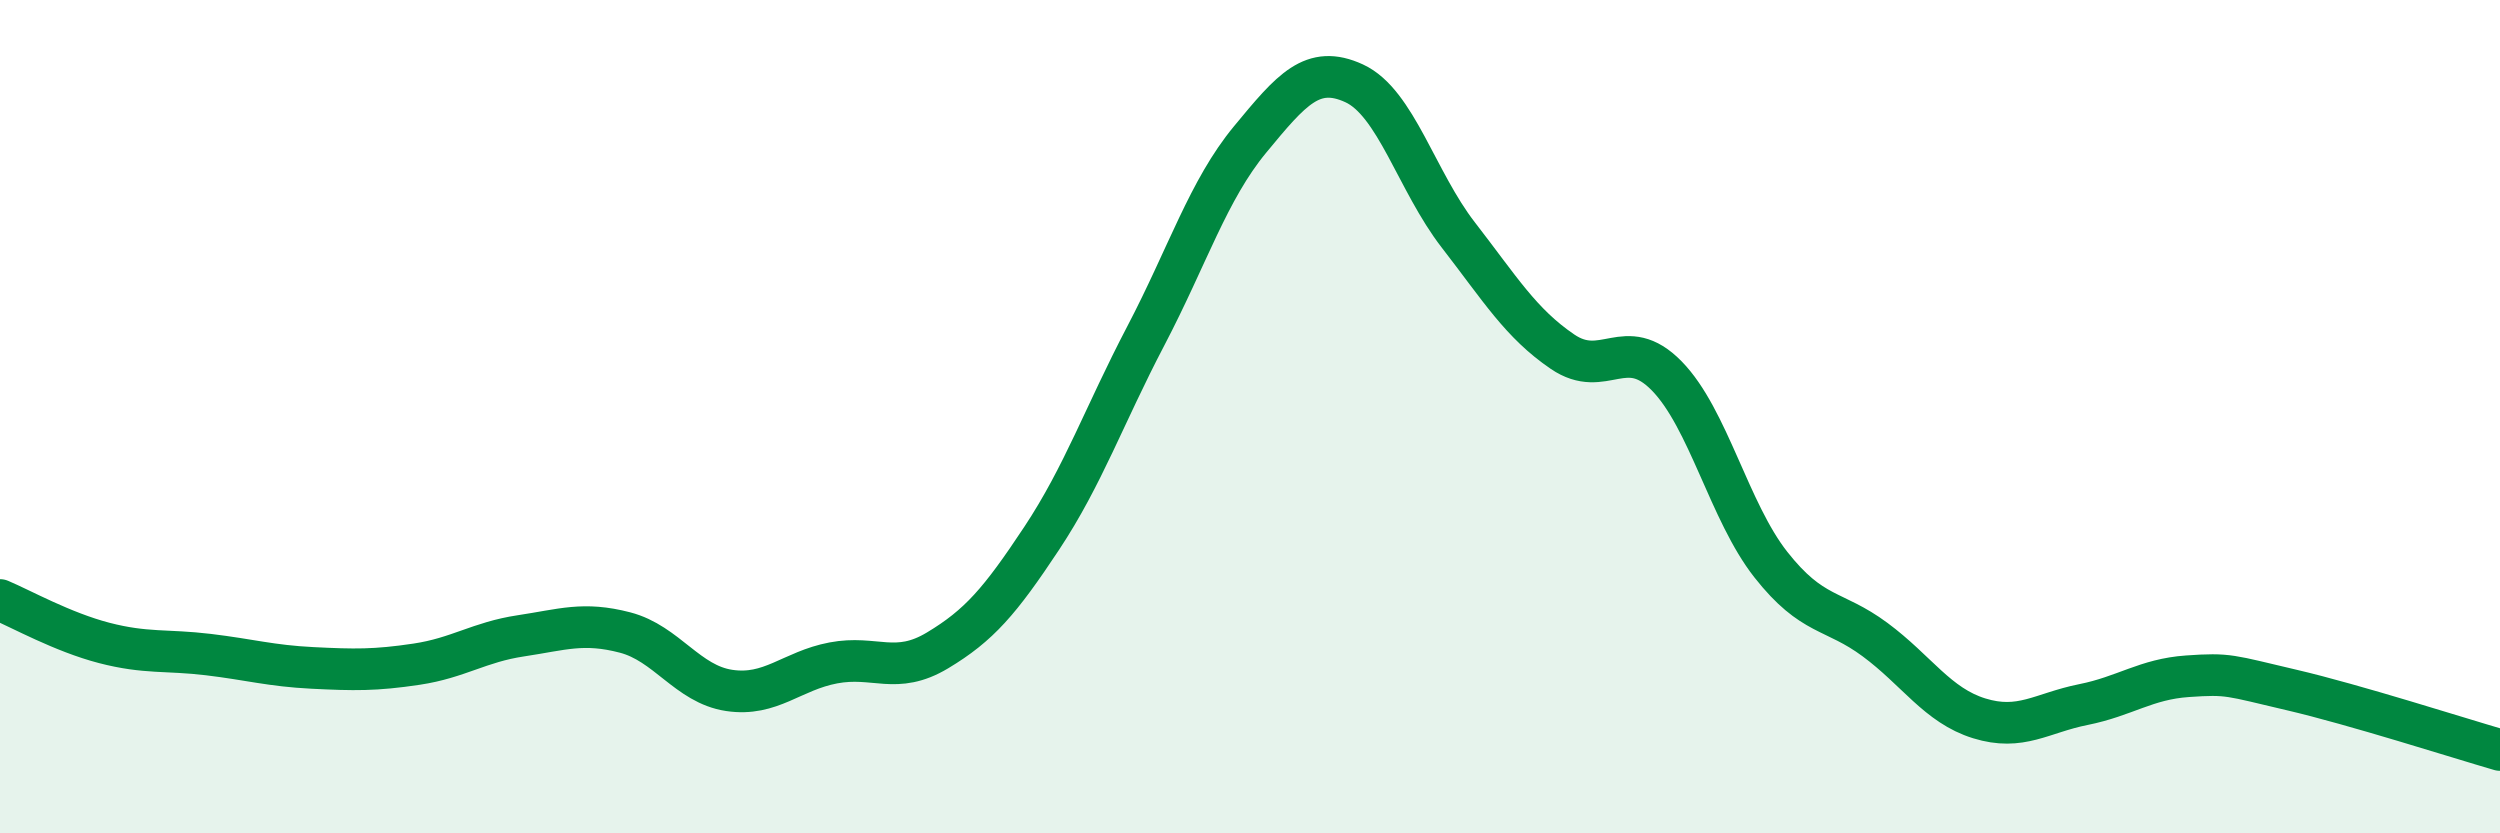
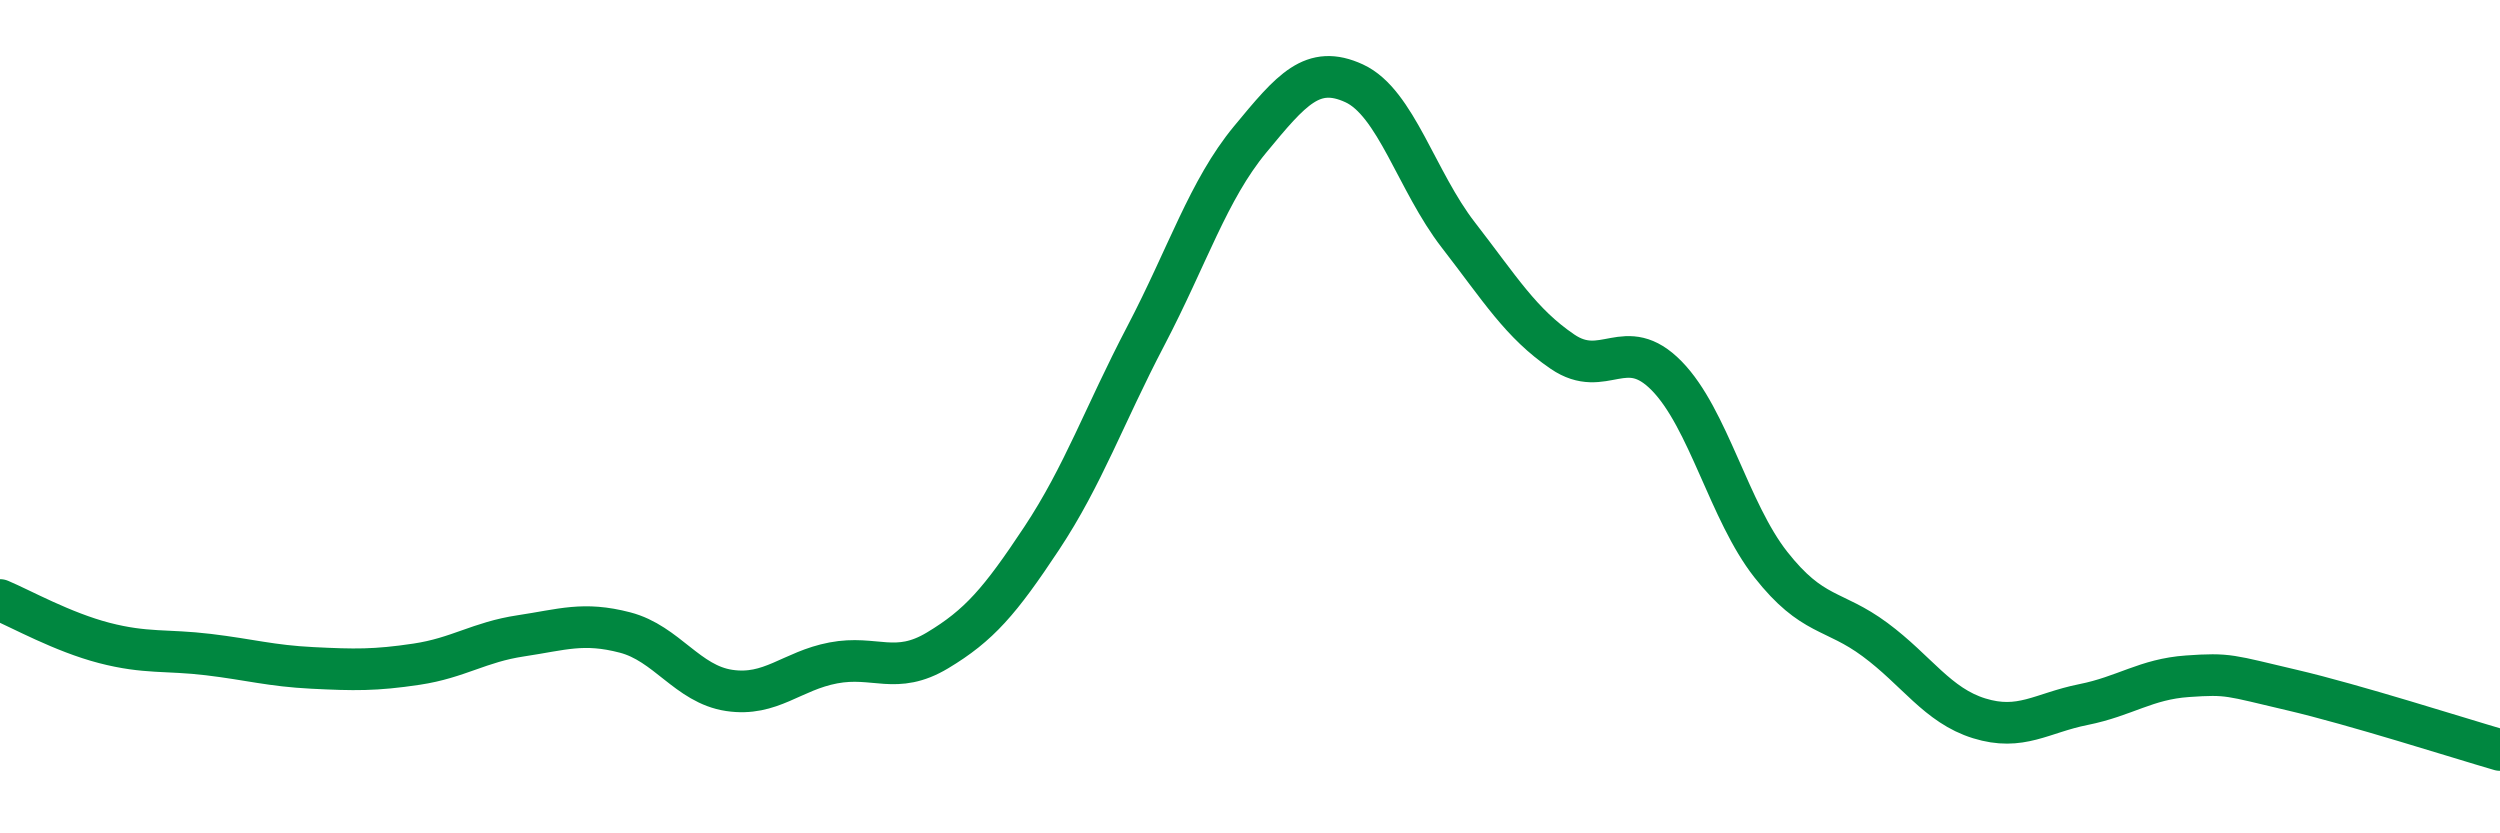
<svg xmlns="http://www.w3.org/2000/svg" width="60" height="20" viewBox="0 0 60 20">
-   <path d="M 0,14.4 C 0.5,14.61 1.5,15.17 2.5,15.43 C 3.5,15.69 4,15.59 5,15.71 C 6,15.83 6.5,15.98 7.5,16.03 C 8.5,16.08 9,16.09 10,15.94 C 11,15.79 11.5,15.41 12.5,15.26 C 13.5,15.11 14,14.92 15,15.18 C 16,15.44 16.5,16.42 17.5,16.57 C 18.5,16.72 19,16.1 20,15.91 C 21,15.72 21.5,16.21 22.5,15.61 C 23.5,15.01 24,14.43 25,12.92 C 26,11.41 26.5,9.97 27.5,8.06 C 28.5,6.15 29,4.56 30,3.35 C 31,2.14 31.5,1.54 32.5,2 C 33.5,2.46 34,4.35 35,5.64 C 36,6.93 36.5,7.76 37.5,8.44 C 38.5,9.12 39,8 40,9.02 C 41,10.04 41.5,12.28 42.5,13.55 C 43.5,14.82 44,14.61 45,15.35 C 46,16.09 46.5,16.93 47.5,17.24 C 48.5,17.55 49,17.11 50,16.91 C 51,16.71 51.5,16.3 52.5,16.23 C 53.5,16.16 53.5,16.21 55,16.56 C 56.5,16.91 59,17.71 60,18L60 20L0 20Z" fill="#008740" opacity="0.1" stroke-linecap="round" stroke-linejoin="round" />
  <path d="M 0,14.4 C 0.5,14.61 1.5,15.17 2.5,15.43 C 3.5,15.69 4,15.59 5,15.71 C 6,15.83 6.5,15.98 7.5,16.03 C 8.5,16.08 9,16.09 10,15.94 C 11,15.79 11.5,15.41 12.5,15.26 C 13.5,15.11 14,14.92 15,15.18 C 16,15.44 16.5,16.42 17.5,16.57 C 18.5,16.72 19,16.1 20,15.91 C 21,15.72 21.5,16.21 22.5,15.61 C 23.5,15.01 24,14.43 25,12.92 C 26,11.41 26.5,9.97 27.5,8.06 C 28.5,6.15 29,4.56 30,3.35 C 31,2.14 31.5,1.54 32.5,2 C 33.5,2.46 34,4.35 35,5.64 C 36,6.93 36.5,7.76 37.5,8.44 C 38.5,9.12 39,8 40,9.02 C 41,10.04 41.5,12.28 42.5,13.55 C 43.5,14.82 44,14.61 45,15.35 C 46,16.09 46.5,16.93 47.5,17.24 C 48.5,17.55 49,17.11 50,16.91 C 51,16.71 51.5,16.3 52.5,16.23 C 53.5,16.16 53.5,16.21 55,16.56 C 56.5,16.91 59,17.71 60,18" stroke="#008740" stroke-width="1" fill="none" stroke-linecap="round" stroke-linejoin="round" />
</svg>